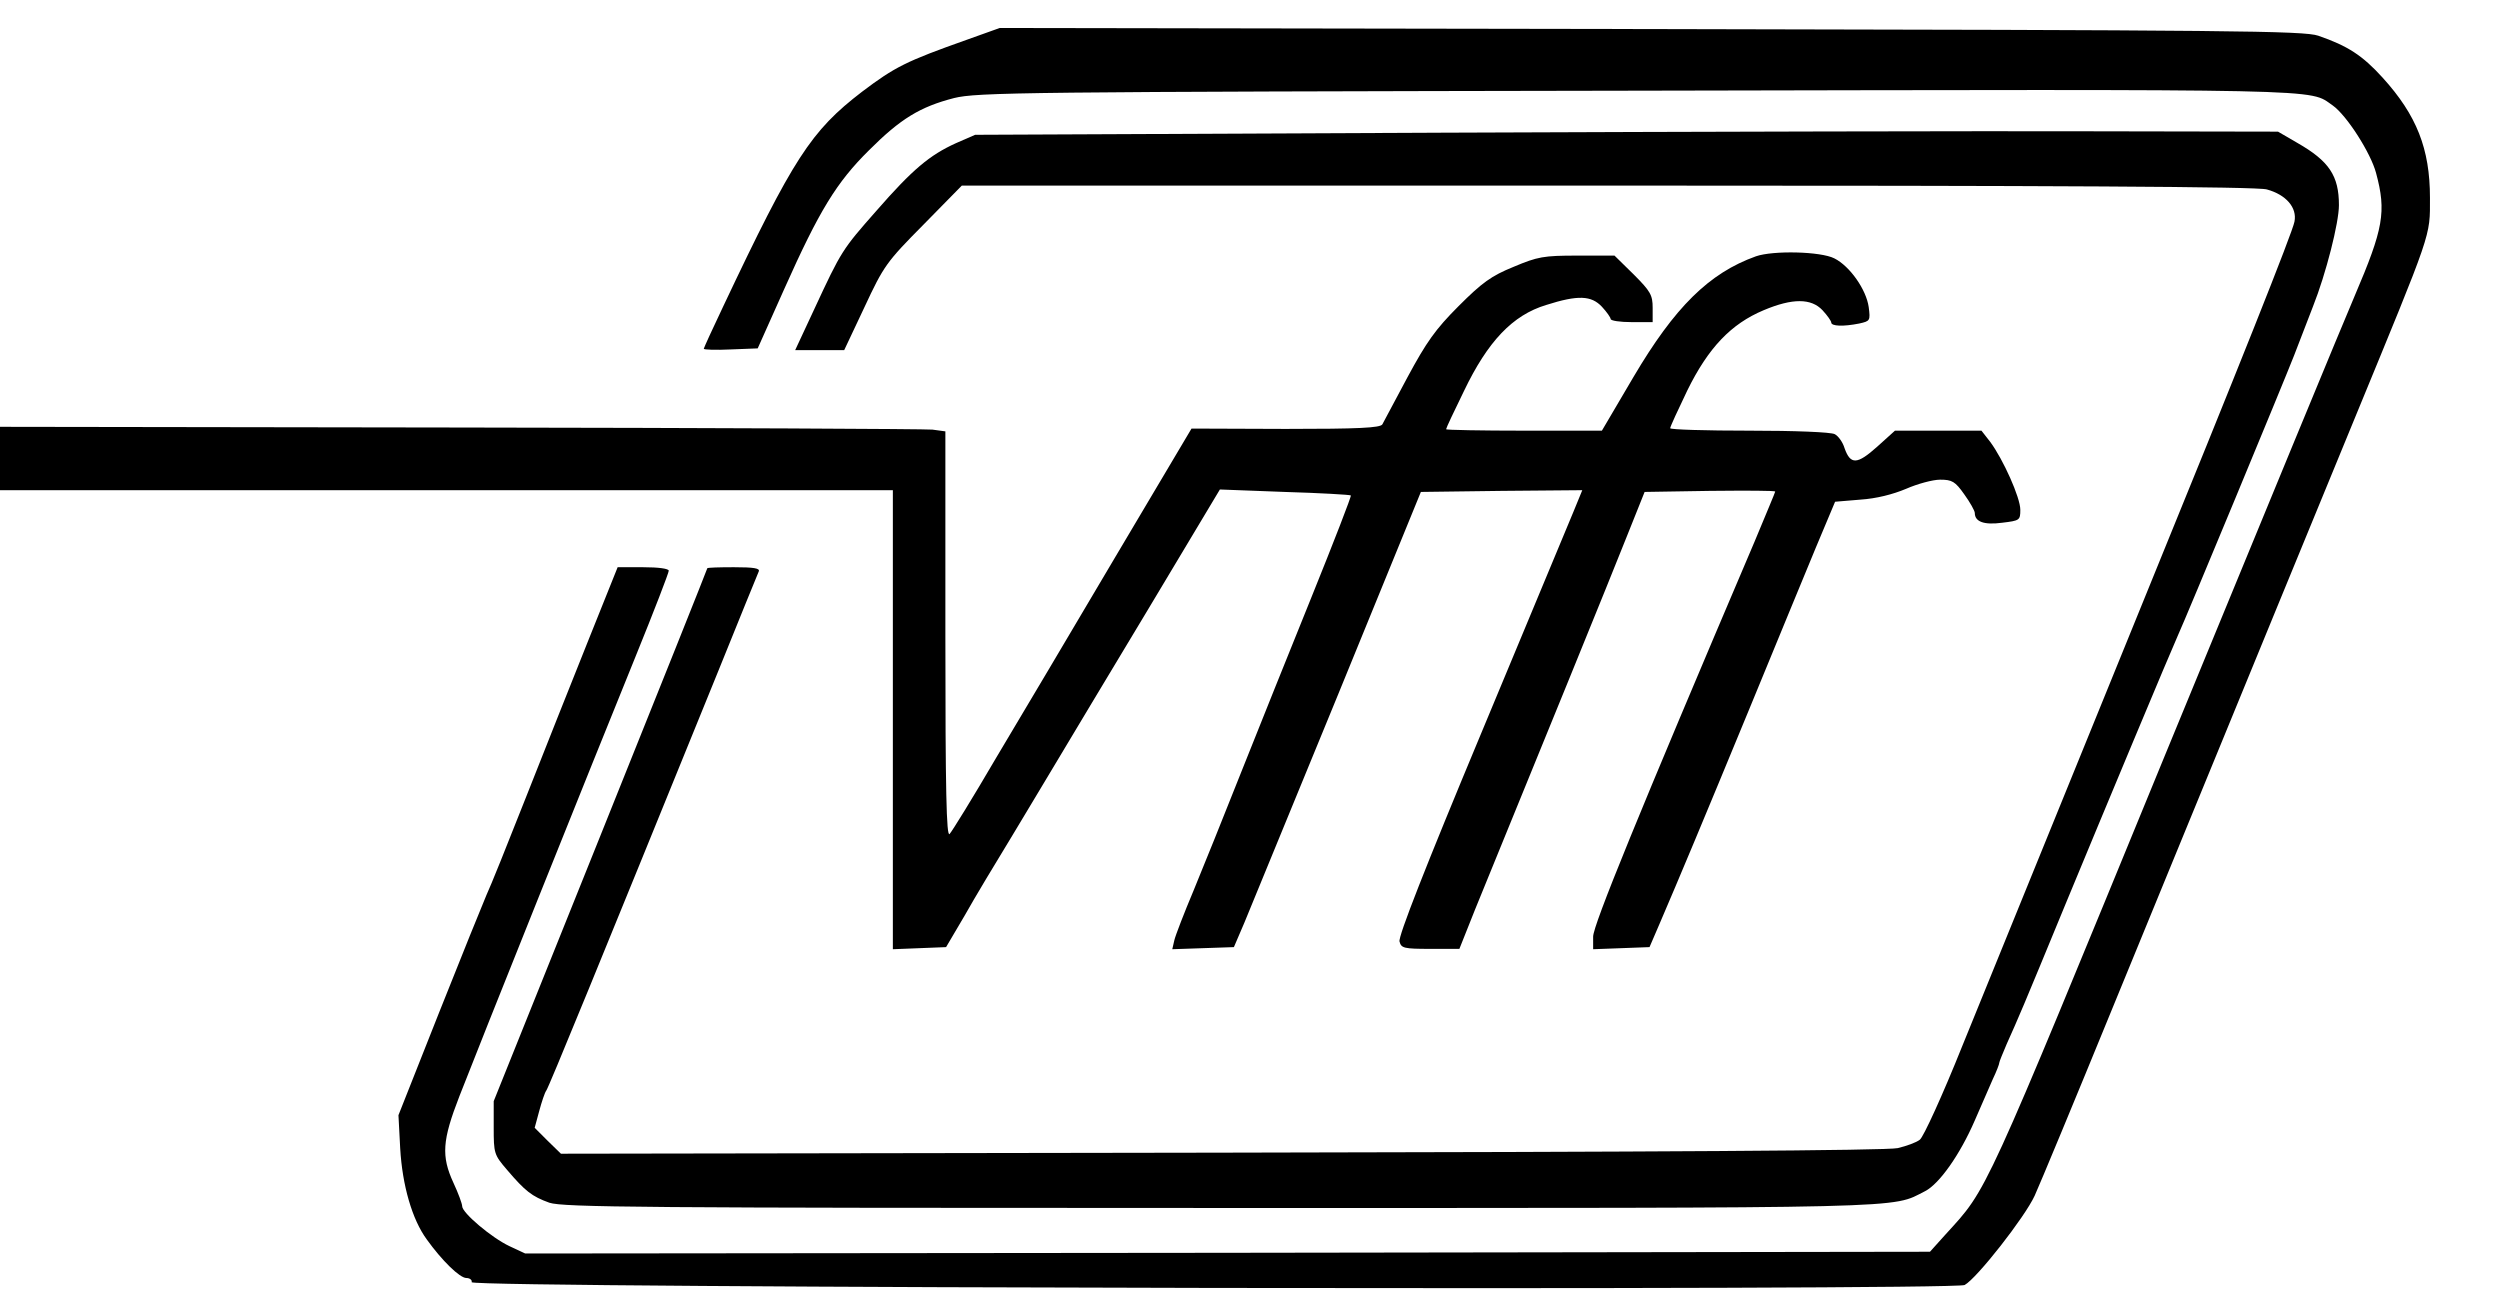
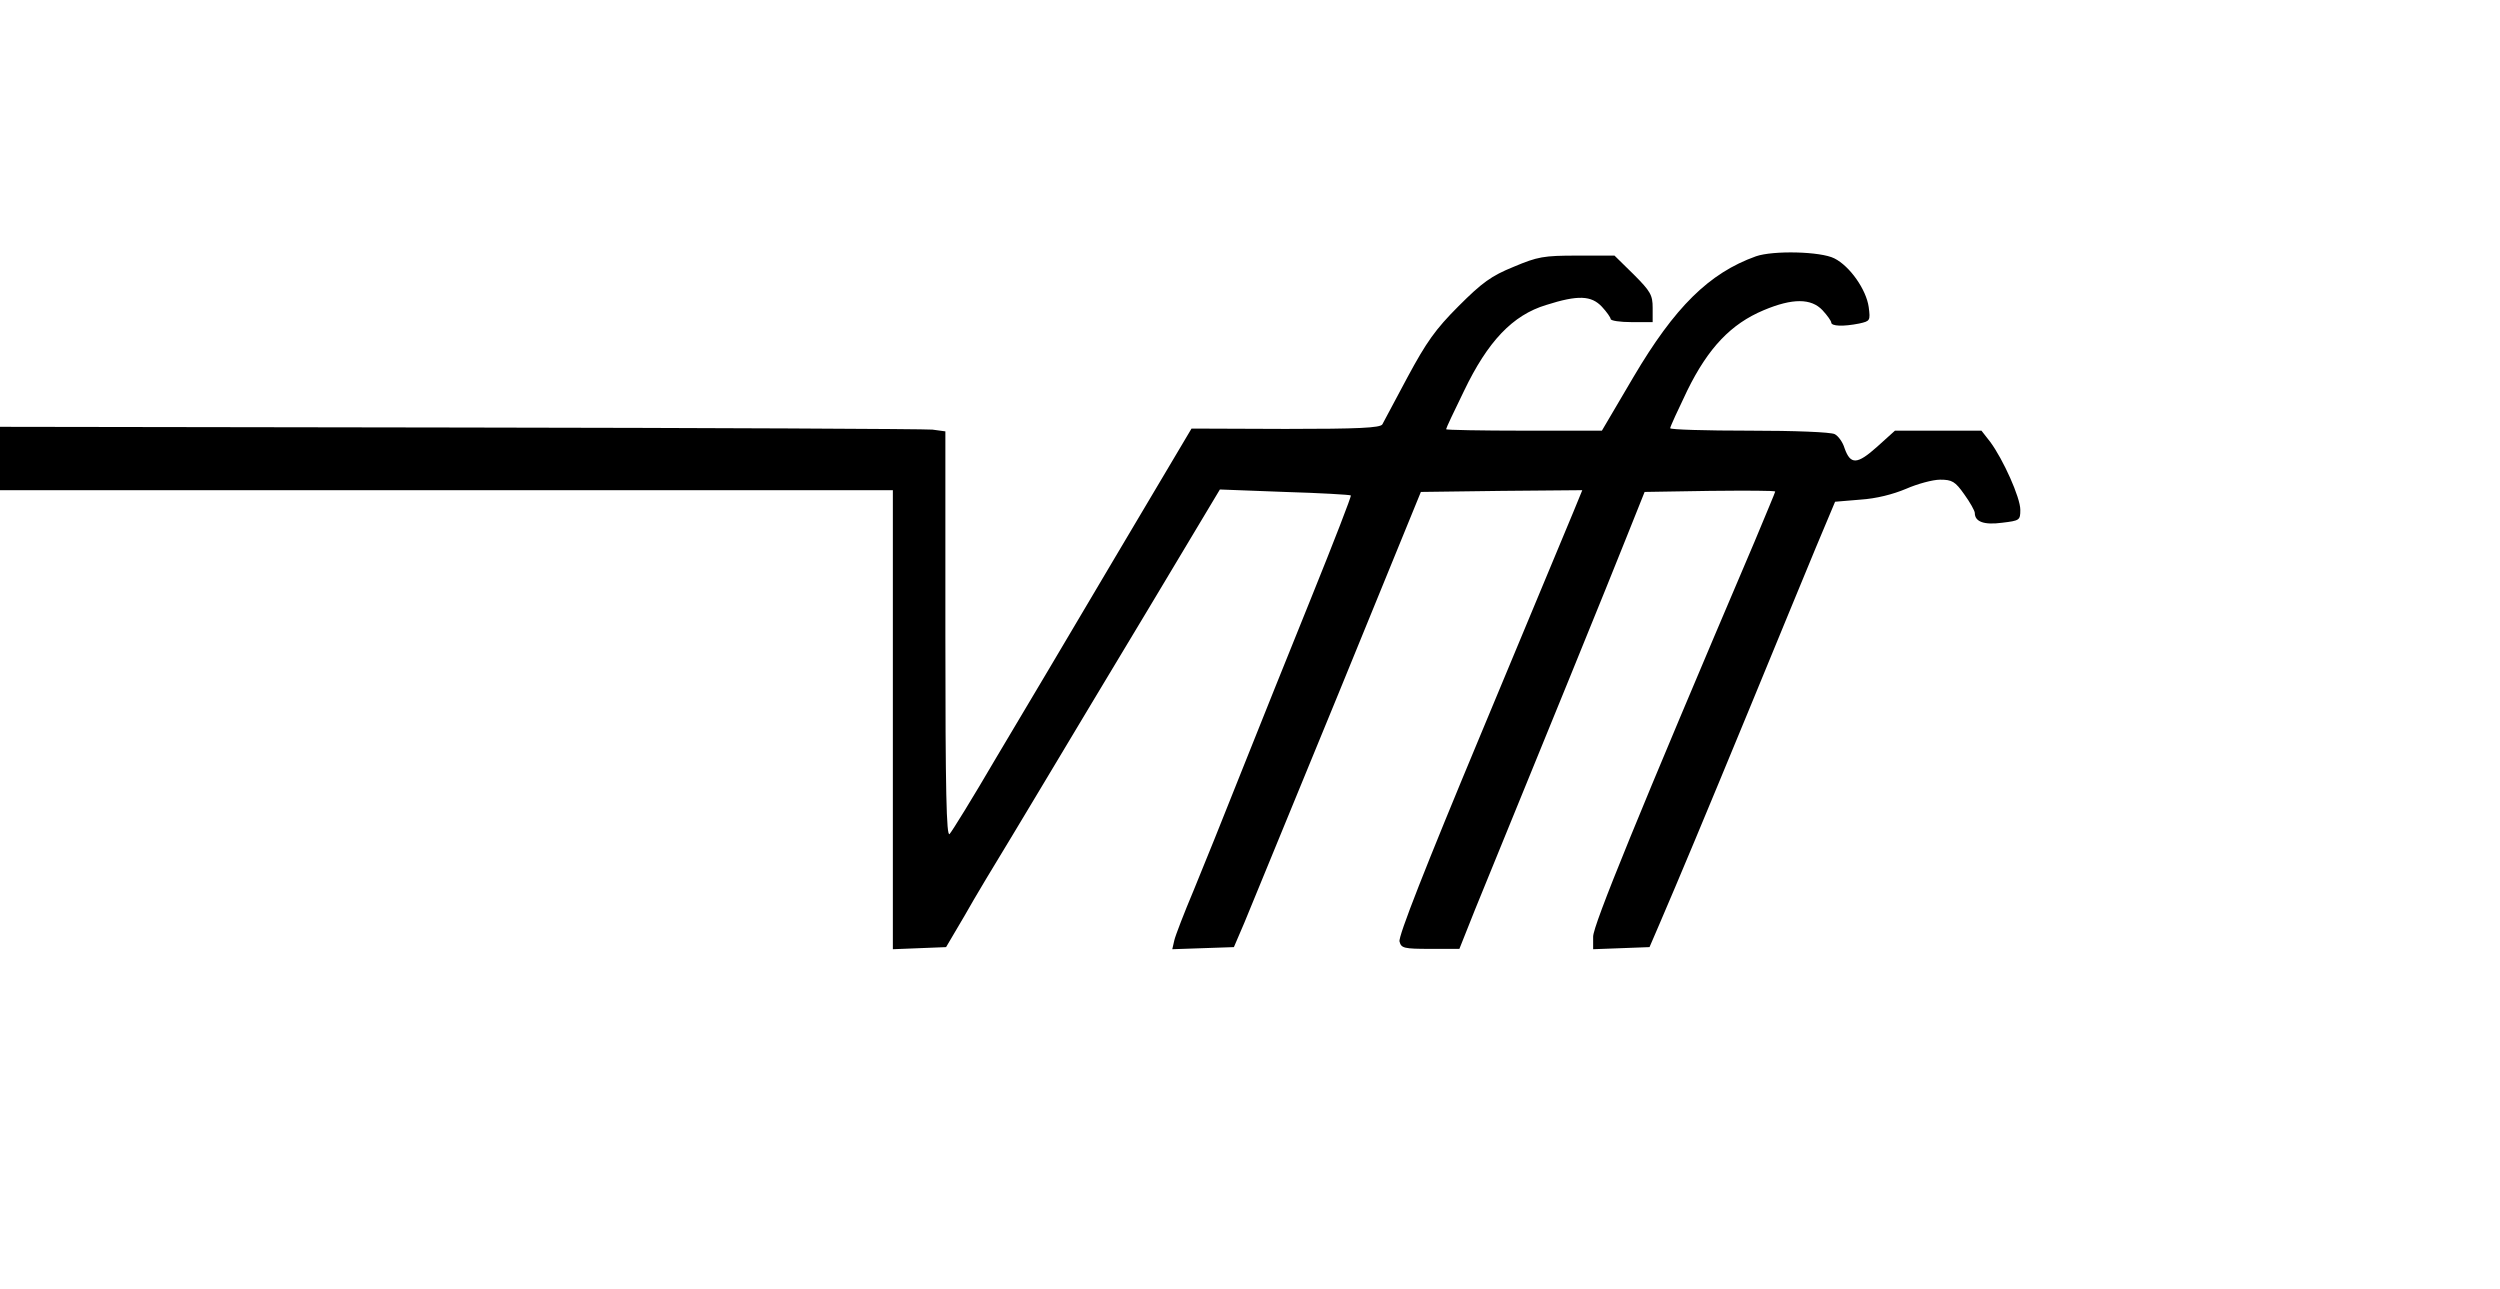
<svg xmlns="http://www.w3.org/2000/svg" version="1.0" width="714pt" height="368pt" viewBox="0 0 714 368" preserveAspectRatio="xMidYMid meet">
  <g transform="translate(0,368) scale(0.1,-0.1)" fill="#000000" stroke="none">
-     <path d="M2760 3566 c-172 -61 -204 -77 -298 -148 -146 -112 -196 -189 -396 -612 -31 -65 -56 -120 -56 -122 0 -3 35 -4 77 -2 l77 3 76 170 c100 224 149 304 242 396 90 90 146 124 243 149 66 16 185 18 1950 21 2008 4 1917 6 1987 -42 40 -28 109 -136 124 -193 30 -111 21 -159 -61 -351 -24 -55 -267 -644 -541 -1310 -526 -1281 -506 -1237 -627 -1370 l-45 -50 -2006 -3 -2006 -2 -45 21 c-51 24 -135 95 -135 114 0 7 -11 37 -25 67 -35 76 -32 121 17 247 53 137 382 958 504 1258 52 128 94 237 94 243 0 6 -29 10 -73 10 l-73 0 -83 -207 c-46 -115 -126 -316 -178 -448 -52 -132 -103 -259 -114 -282 -10 -23 -71 -174 -135 -335 l-116 -293 5 -95 c6 -105 34 -203 76 -260 43 -60 94 -110 113 -110 10 0 17 -6 15 -12 -3 -17 4233 -24 4264 -8 35 19 172 194 200 255 15 33 116 276 224 540 108 264 249 606 312 760 63 154 134 327 158 385 24 58 123 299 220 535 223 542 215 517 215 630 0 140 -38 236 -135 343 -58 64 -100 91 -184 120 -41 14 -240 16 -1906 19 l-1860 3 -95 -34z" />
-     <path d="M4115 3301 l-1330 -6 -55 -24 c-75 -34 -124 -75 -227 -193 -97 -110 -100 -114 -177 -280 l-55 -118 70 0 70 0 58 123 c55 118 63 129 168 235 l110 112 1844 0 c1285 0 1856 -3 1883 -11 55 -15 87 -52 79 -92 -5 -29 -159 -416 -433 -1087 -207 -509 -414 -1017 -516 -1268 -56 -140 -111 -260 -121 -267 -10 -8 -38 -18 -63 -24 -30 -7 -686 -11 -1932 -13 l-1886 -3 -38 37 -37 37 13 48 c7 26 16 53 20 58 7 9 151 361 492 1200 60 149 112 276 115 283 4 9 -14 12 -71 12 -42 0 -76 -1 -76 -3 0 -2 -137 -345 -305 -763 l-305 -759 0 -75 c0 -74 1 -78 38 -121 52 -61 71 -76 121 -94 40 -13 256 -15 1914 -15 2009 0 1916 -2 2015 48 41 21 100 105 142 202 18 41 41 94 51 117 11 23 19 44 19 48 0 3 10 27 21 53 35 78 43 96 169 402 115 278 300 721 320 765 23 50 304 728 332 800 17 44 41 107 54 140 37 93 74 239 74 289 0 84 -28 126 -119 178 l-55 32 -531 1 c-291 1 -1128 -1 -1860 -4z" />
    <path d="M5015 2948 c-134 -48 -232 -145 -350 -345 l-90 -153 -222 0 c-123 0 -223 2 -223 4 0 3 23 52 51 109 68 142 139 217 235 246 91 29 129 27 159 -5 14 -15 25 -31 25 -35 0 -5 27 -9 60 -9 l60 0 0 41 c0 36 -6 47 -54 95 l-55 54 -106 0 c-97 0 -113 -3 -182 -32 -64 -26 -90 -45 -157 -112 -67 -67 -92 -103 -146 -203 -36 -68 -68 -128 -72 -135 -6 -10 -68 -13 -276 -13 l-269 1 -219 -369 c-120 -203 -273 -461 -340 -573 -66 -113 -126 -210 -132 -216 -9 -9 -12 122 -12 569 l0 581 -37 5 c-21 2 -629 5 -1350 6 l-1313 2 0 -91 0 -90 1275 0 1275 0 0 -655 0 -656 76 3 76 3 53 90 c28 50 90 153 137 230 46 77 106 176 132 220 26 44 141 235 254 423 l206 344 185 -7 c102 -3 187 -8 189 -10 2 -2 -48 -131 -111 -287 -63 -156 -154 -382 -202 -503 -48 -121 -109 -273 -136 -338 -27 -64 -52 -129 -55 -142 l-6 -26 88 3 88 3 30 70 c16 39 136 331 267 650 l237 580 231 3 230 2 -25 -61 c-14 -34 -133 -319 -264 -634 -159 -381 -237 -580 -233 -594 5 -19 12 -21 88 -21 l83 0 45 113 c184 450 389 953 432 1062 l52 130 186 3 c103 1 187 1 187 -2 0 -2 -27 -66 -59 -143 -334 -784 -461 -1096 -461 -1128 l0 -36 81 3 80 3 28 65 c58 135 125 295 257 615 75 182 160 389 190 461 l55 131 72 6 c46 3 93 15 131 31 32 14 76 26 97 26 34 0 43 -5 69 -42 16 -22 30 -47 30 -53 0 -25 26 -35 78 -28 50 6 52 7 52 37 0 35 -49 144 -86 194 l-25 32 -123 0 -124 0 -51 -46 c-57 -51 -76 -52 -93 -4 -5 17 -18 35 -28 40 -11 6 -116 10 -244 10 -124 0 -226 3 -226 7 0 4 22 52 49 108 60 122 125 190 218 229 83 35 136 34 168 0 14 -15 25 -31 25 -35 0 -11 35 -12 80 -3 31 7 32 8 27 47 -7 50 -54 117 -98 139 -39 20 -175 23 -224 6z" />
  </g>
</svg>